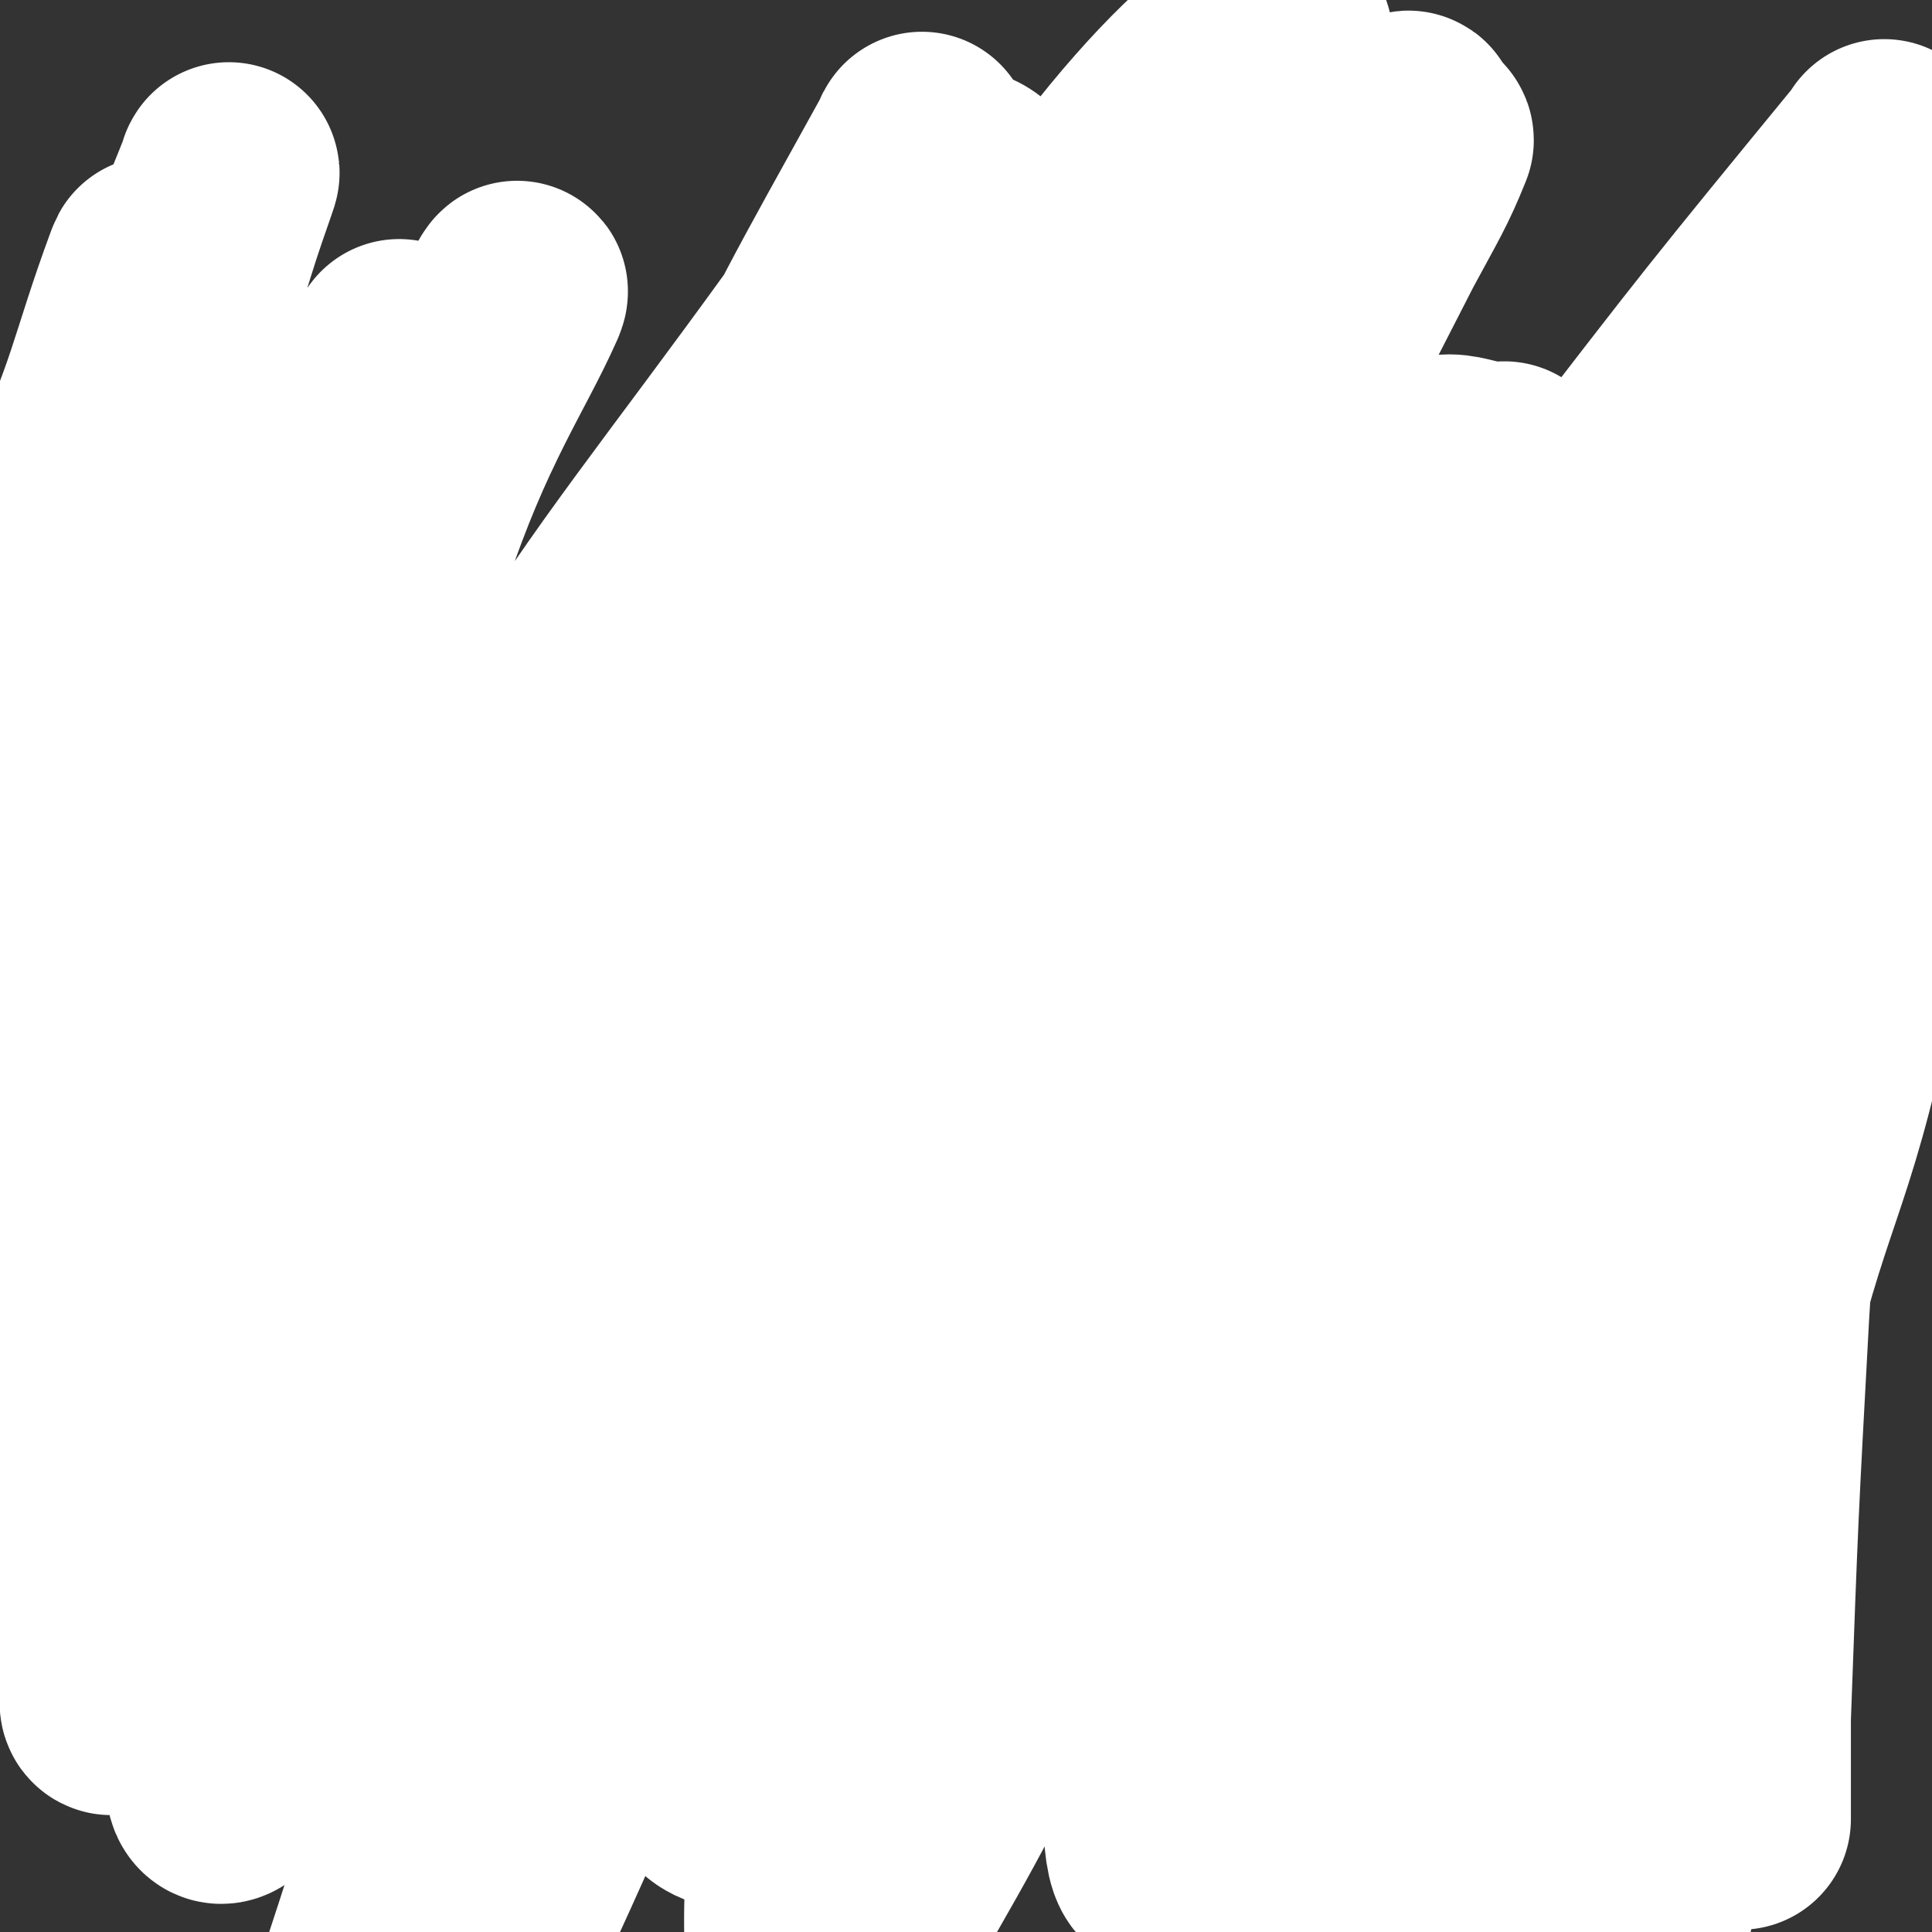
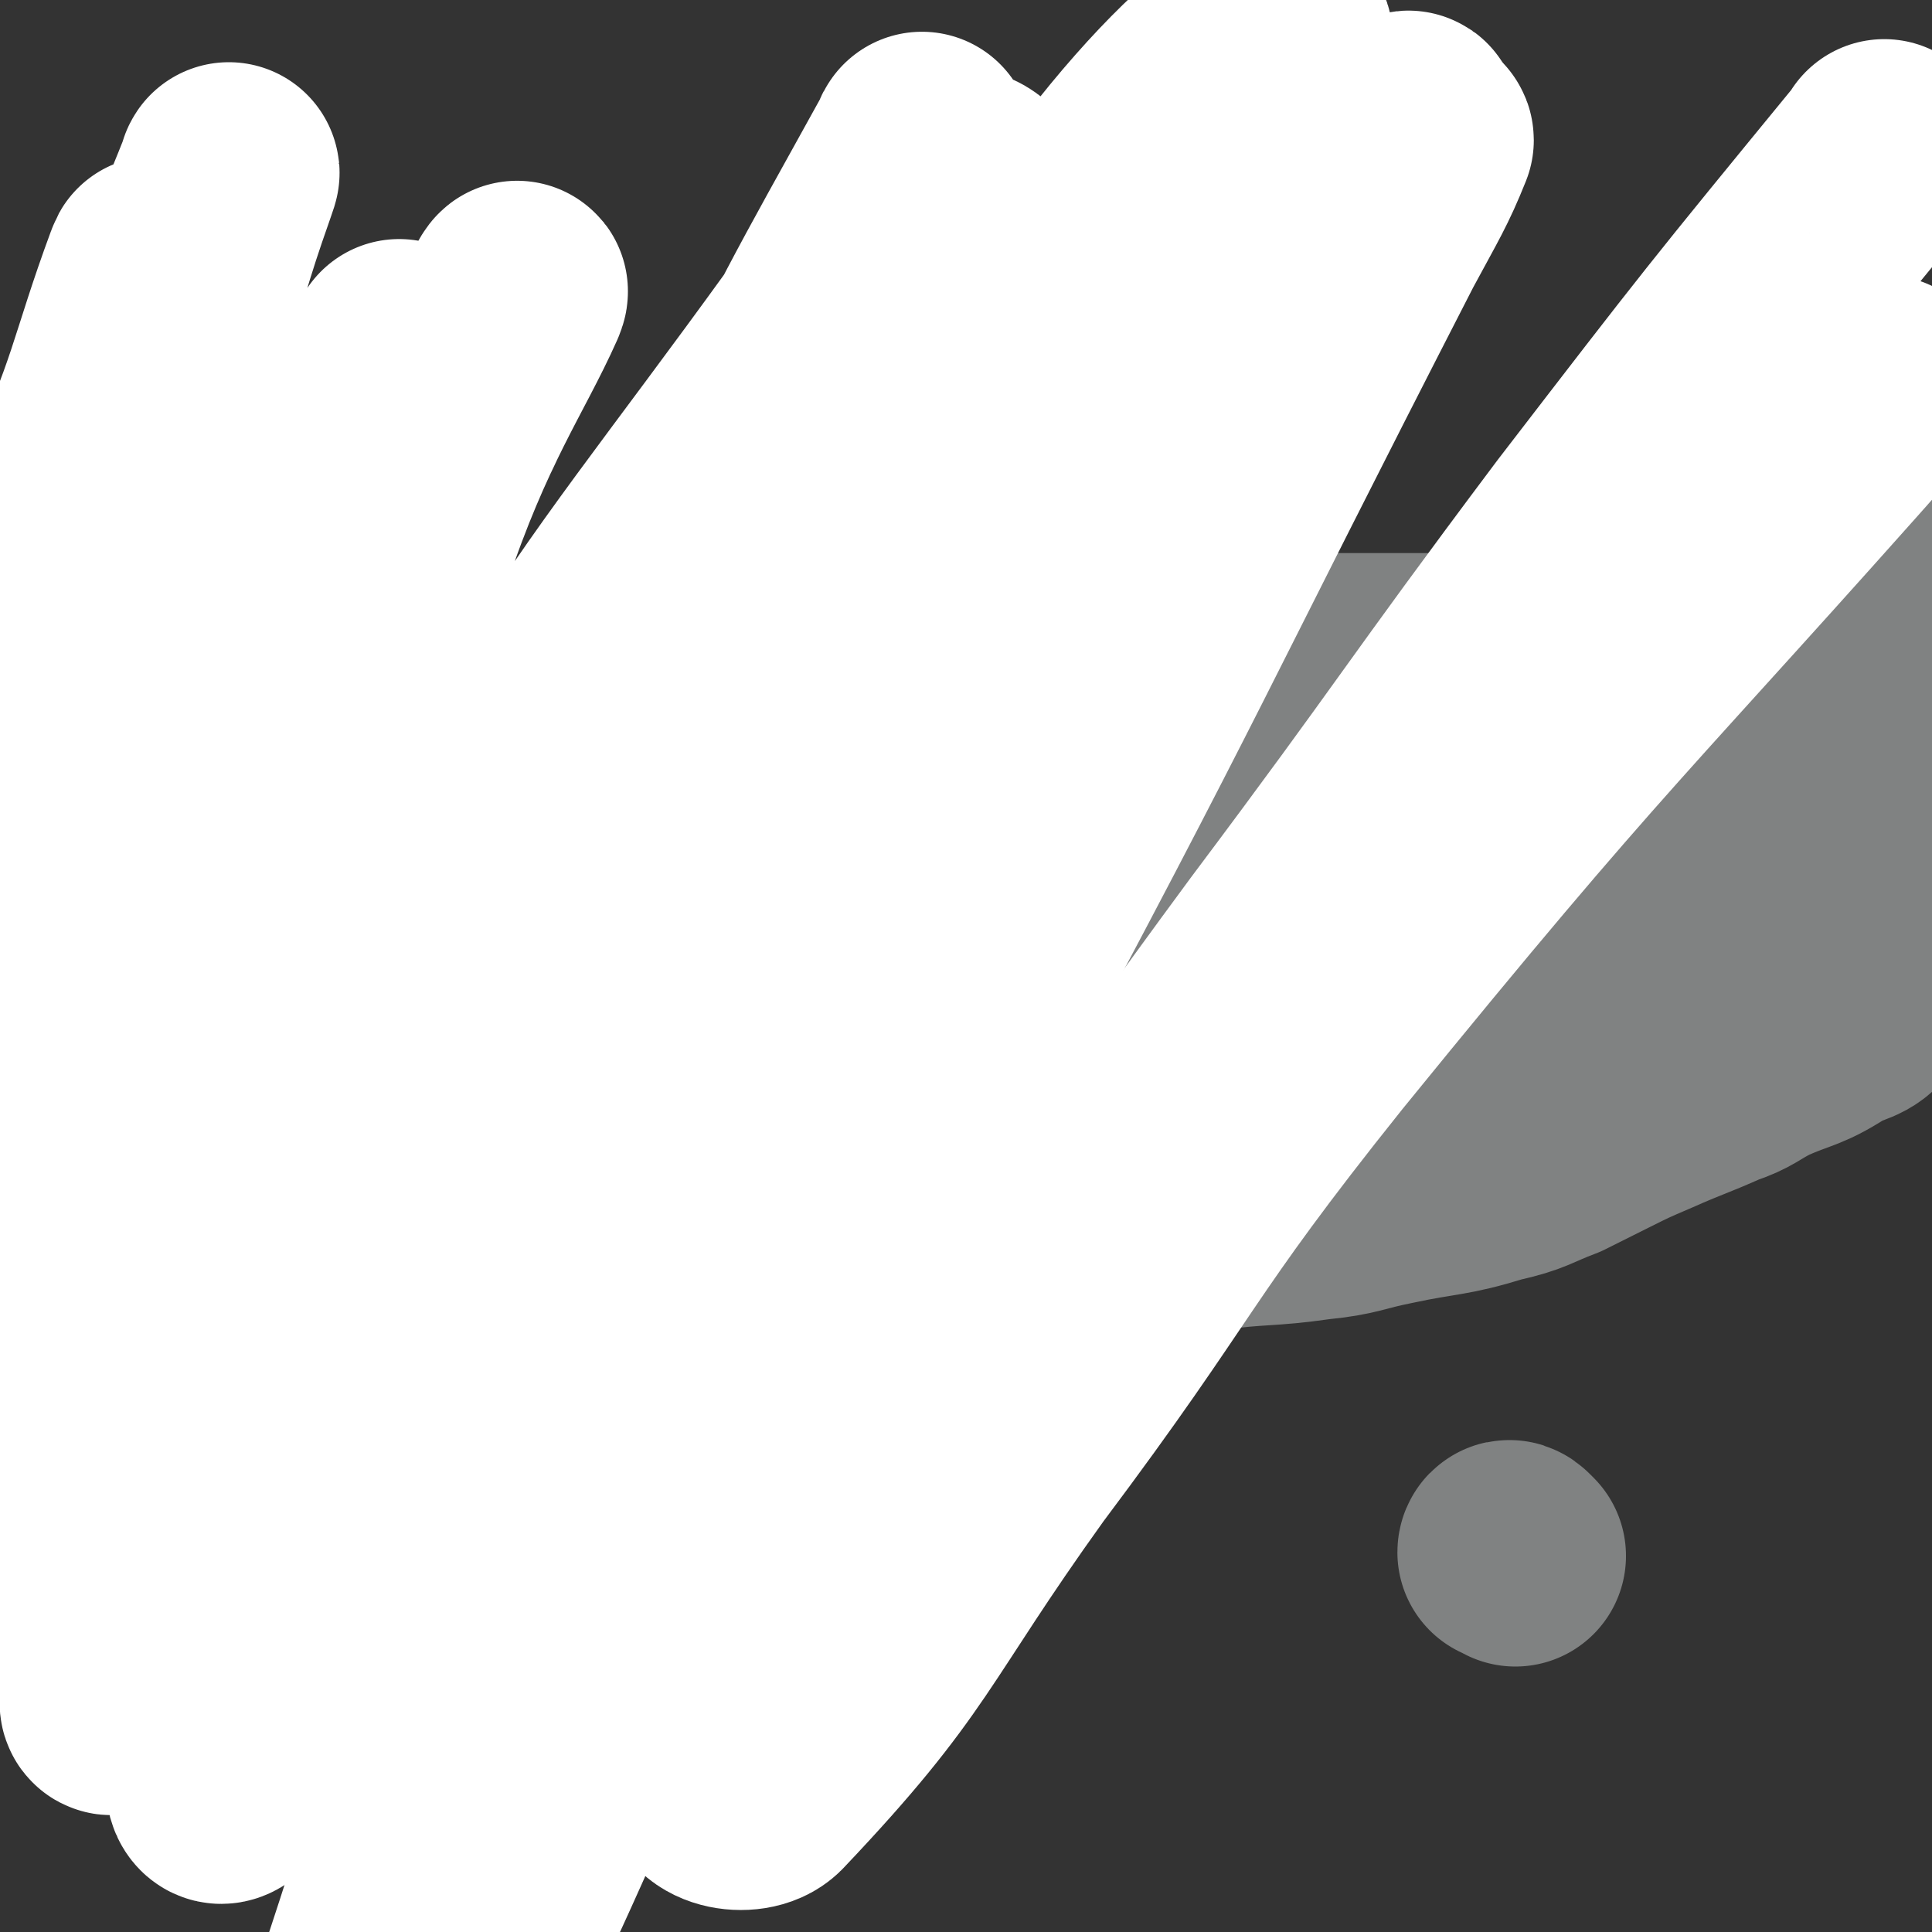
<svg xmlns="http://www.w3.org/2000/svg" viewBox="0 0 524 524" version="1.1">
  <rect x="0" y="0" width="524" height="524" fill="#333333" stroke="none" />
  <g fill="none" stroke="#808282" stroke-width="60" stroke-linecap="round" stroke-linejoin="round">
    <path d="M405,181c-1,-1 -1,-1 -1,-1 -1,-1 -1,0 -2,0 -3,0 -3,0 -7,0 -7,0 -7,0 -14,0 -9,0 -9,0 -17,0 -18,0 -18,0 -36,0 -12,0 -12,0 -23,0 -11,0 -11,-2 -23,-2 -9,0 -9,1 -18,1 -7,0 -7,0 -13,0 -8,0 -8,0 -16,1 -12,1 -12,0 -23,1 -8,1 -8,1 -15,2 -10,1 -10,1 -19,2 -11,1 -11,0 -22,1 -8,1 -8,1 -15,2 -9,1 -9,1 -18,2 -10,1 -10,1 -19,1 -6,1 -6,1 -13,2 -7,1 -7,0 -14,1 -11,2 -11,1 -22,4 -12,3 -12,4 -24,10 -5,2 -5,3 -9,6 -4,4 -5,3 -8,8 -2,4 -2,4 -2,9 -1,6 0,6 0,11 0,9 -2,9 0,17 2,10 2,12 8,20 6,8 8,6 16,12 8,7 8,7 16,13 10,7 10,7 20,12 11,5 11,5 22,9 11,3 11,3 22,5 14,2 14,2 28,3 10,1 10,0 21,1 15,1 14,2 29,3 8,0 8,0 16,0 11,-1 11,-2 23,-2 10,0 10,0 21,0 10,0 10,-1 20,-1 14,-1 14,1 28,0 13,-1 13,-2 25,-3 15,-2 16,-1 30,-3 10,-1 10,-2 20,-4 14,-3 15,-2 28,-6 9,-2 9,-3 17,-6 6,-3 6,-3 12,-6 6,-3 6,-3 13,-6 9,-4 10,-4 19,-8 6,-2 6,-3 12,-6 9,-4 10,-3 19,-9 5,-2 7,-2 9,-6 4,-7 4,-8 5,-16 1,-12 0,-13 0,-25 0,-2 0,-2 0,-3 " />
    <path d="M512,165c-1,-1 -1,-1 -1,-1 -1,-1 0,-1 0,-1 0,-1 0,-2 0,-3 -1,-2 0,-4 -2,-4 -10,-3 -11,-3 -21,-2 -12,1 -12,4 -24,7 -18,4 -18,3 -36,8 -6,1 -6,2 -12,4 -3,0 -3,0 -5,1 " />
-     <path d="M75,344c-1,-1 -1,-2 -1,-1 -1,0 0,1 0,3 0,4 0,4 0,7 0,9 -1,9 -1,18 -1,19 -1,19 -1,39 0,14 0,14 1,27 0,9 1,9 1,18 " />
-     <path d="M251,354c-1,-1 -1,-2 -1,-1 -1,0 0,1 0,2 0,4 -1,4 -1,7 -2,15 -2,16 -3,31 -1,40 0,40 -1,79 " />
-     <path d="M436,337c-1,-1 -1,-1 -1,-1 -1,-1 -1,0 -1,0 0,1 1,1 1,3 0,2 0,2 0,5 0,4 -1,4 -1,7 -1,12 -2,12 -2,25 -1,32 -3,32 -1,64 1,21 4,20 8,40 1,6 1,6 2,12 " />
    <path d="M411,422c-1,-1 -1,-1 -1,-1 -1,-1 -1,0 -1,0 " />
    <path d="M458,284c-1,-1 -1,-1 -1,-1 -1,-1 -1,-1 -1,-1 -1,-1 -1,-1 -1,-1 -2,-2 -2,-2 -4,-3 -6,-3 -6,-3 -11,-5 -11,-4 -11,-5 -23,-5 -30,-1 -30,0 -61,4 -24,4 -24,5 -48,11 -30,6 -31,4 -59,13 -23,7 -22,9 -43,19 -11,5 -11,7 -23,10 -10,4 -10,4 -21,5 -9,0 -9,-1 -18,-3 -7,-2 -7,-3 -13,-7 -5,-3 -5,-3 -9,-7 -3,-2 -3,-2 -4,-4 -2,-3 -2,-3 -3,-6 -1,-6 -3,-7 -1,-12 5,-11 6,-11 15,-20 27,-23 26,-25 56,-43 31,-20 31,-23 66,-32 38,-10 40,-10 79,-7 40,2 40,7 79,17 36,9 35,10 71,20 10,3 10,3 19,6 5,2 4,2 9,4 2,1 3,1 5,2 0,0 -1,0 -2,0 -5,0 -5,-1 -9,-1 -15,-1 -15,-1 -30,-1 -17,-1 -17,-2 -34,-3 -35,-1 -35,-2 -70,-1 -36,2 -36,2 -72,7 -29,4 -30,4 -58,10 -19,4 -18,6 -36,11 -9,3 -9,3 -17,5 -3,1 -4,2 -7,2 -1,0 -2,-1 -2,-1 17,-9 19,-9 37,-16 48,-19 47,-21 96,-37 26,-9 27,-9 55,-14 30,-5 30,-5 61,-8 30,-2 30,-1 59,-1 8,0 8,1 16,1 4,0 4,0 8,0 2,0 4,0 3,0 -2,0 -4,0 -8,0 -31,4 -31,3 -61,9 -46,8 -46,10 -92,20 -43,10 -43,8 -86,19 -36,10 -36,12 -71,24 -8,3 -8,3 -16,7 -8,4 -8,4 -16,8 -3,2 -3,2 -7,3 -1,0 -2,0 -3,0 -1,0 -1,-1 -3,-1 -3,-1 -3,-1 -5,-1 -2,-1 -2,0 -4,-1 -3,-1 -3,-2 -7,-3 -4,-1 -4,0 -8,-1 -3,-1 -3,-1 -6,-3 -3,-1 -3,-1 -5,-2 -1,-1 -1,-1 -2,-1 -2,-1 -2,-1 -3,-2 0,0 0,0 -1,-1 -1,-1 -1,-1 -2,-2 -1,-1 -1,-2 -3,-3 -1,0 -1,0 -2,-1 -2,-1 -2,-1 -3,-2 -2,-1 -2,-1 -3,-2 -1,0 -1,0 -2,-1 -1,-1 -1,-1 -1,-1 0,-1 0,-2 1,-2 9,-3 9,-3 19,-4 23,-2 23,-1 46,-2 29,-1 29,-1 58,-2 24,0 24,0 48,0 20,-1 20,-1 40,-2 15,-1 15,-1 30,-2 14,-1 14,-1 29,-3 12,-1 12,-1 23,-3 14,-4 14,-4 28,-8 12,-4 12,-4 24,-7 13,-4 13,-4 25,-8 13,-4 13,-4 25,-7 4,-1 4,-1 9,-2 5,-2 5,-1 10,-3 1,0 2,0 3,-1 1,-1 1,-1 1,-1 0,-1 -1,-1 -2,-2 -2,-1 -2,-1 -4,-1 -7,-2 -7,-2 -14,-4 -6,-1 -6,0 -13,-1 -24,-1 -24,-2 -48,-2 -33,0 -33,0 -65,2 -27,2 -27,1 -54,6 -26,5 -26,7 -51,15 -24,8 -24,9 -47,17 -30,10 -30,8 -59,19 -14,6 -14,8 -27,15 -8,4 -7,5 -15,8 -6,3 -6,3 -12,5 -2,1 -2,1 -4,2 -4,1 -4,1 -8,3 -2,0 -2,1 -4,1 -3,1 -3,1 -5,1 -2,0 -2,0 -4,0 -1,0 -1,0 -2,0 -2,0 -2,0 -3,0 -2,-1 -2,-1 -4,-2 0,0 0,0 -1,0 -1,-1 -1,0 -2,-1 -1,-1 -1,-1 -2,-3 -1,-4 -2,-4 -1,-8 1,-5 2,-5 4,-10 1,-3 1,-3 2,-5 2,-5 2,-5 4,-10 5,-7 5,-6 11,-13 5,-7 4,-9 11,-14 10,-8 11,-7 22,-12 8,-4 8,-4 16,-6 4,-1 4,-2 9,-2 12,0 12,-1 24,0 22,2 22,2 44,5 21,2 21,2 42,6 19,3 19,4 38,6 20,3 20,3 40,4 15,0 15,0 30,-2 17,-2 17,-5 34,-7 22,-4 22,-4 44,-6 27,-2 27,-1 54,-2 9,0 9,0 19,0 2,0 2,0 4,0 " />
  </g>
  <g fill="none" stroke="#FFFFFF" stroke-width="60" stroke-linecap="round" stroke-linejoin="round">
-     <path d="M512,192c-1,-1 -1,-1 -1,-1 -1,-1 0,0 0,0 0,0 0,-1 0,-1 0,-1 0,0 0,0 -5,-1 -5,-1 -11,-2 -5,-1 -5,-1 -10,-1 -16,-1 -16,-1 -32,-2 -43,-1 -43,-4 -85,-2 -38,2 -39,1 -76,11 -46,12 -45,17 -90,33 -33,12 -33,13 -67,24 -10,3 -11,2 -20,5 -15,6 -14,7 -28,14 -11,5 -11,5 -22,11 -5,4 -5,5 -10,10 -4,3 -3,4 -7,7 -1,1 -2,1 -3,1 -2,0 -3,-1 -3,-3 3,-11 2,-13 9,-23 9,-14 9,-16 23,-25 49,-30 49,-32 102,-54 52,-21 53,-22 108,-32 66,-14 67,-15 135,-16 33,0 33,5 65,14 9,2 9,4 17,9 3,1 4,2 5,4 1,2 0,3 0,5 0,0 0,0 0,0 0,1 0,1 0,1 -4,-2 -4,-3 -8,-5 -8,-4 -8,-4 -15,-6 -8,-3 -8,-3 -17,-5 -10,-2 -10,-1 -20,-2 -18,0 -18,-2 -35,1 -26,3 -26,6 -52,11 -31,6 -33,1 -63,11 -34,11 -32,16 -65,31 -18,9 -19,8 -37,17 -9,5 -9,5 -17,11 -9,5 -9,5 -17,12 -9,7 -9,7 -18,14 -3,3 -3,3 -6,6 0,0 -2,0 -1,0 0,0 1,0 2,-2 1,-2 1,-3 2,-6 2,-5 1,-6 4,-10 7,-9 8,-8 16,-16 10,-9 10,-9 20,-17 13,-11 13,-11 27,-21 27,-19 26,-20 55,-36 18,-11 18,-14 38,-19 38,-11 38,-10 78,-14 35,-3 36,-1 72,-1 12,0 12,0 25,1 8,0 8,-1 17,1 5,1 9,0 10,4 3,9 1,12 -2,23 -2,12 -4,12 -8,24 -5,15 -6,15 -9,30 -8,34 -4,35 -13,70 -13,52 -16,51 -31,103 -7,21 -7,21 -13,42 -2,8 -1,8 -4,15 0,1 0,2 -1,2 -1,0 -1,-1 -1,-2 6,-27 6,-27 13,-53 15,-58 12,-59 31,-115 14,-41 20,-39 35,-79 7,-19 5,-20 8,-40 1,-3 0,-4 0,-7 0,-1 0,-1 0,-1 0,5 0,5 0,11 0,8 2,8 0,15 -12,60 -17,59 -28,119 -6,29 -4,30 -6,60 -3,55 -3,55 -5,110 0,9 0,9 0,18 0,4 0,4 0,8 0,1 0,2 0,1 0,-4 0,-5 0,-10 0,-9 -1,-9 -1,-17 -2,-28 -3,-28 -3,-56 0,-55 1,-55 3,-110 2,-38 3,-38 4,-75 0,-10 0,-10 -2,-19 0,-3 0,-6 -2,-5 -6,3 -9,5 -12,12 -17,36 -17,37 -29,75 -7,24 -6,25 -9,50 -6,76 -7,76 -8,152 -1,37 2,37 5,74 1,12 0,12 1,23 0,3 0,3 2,6 0,0 1,1 2,0 3,-5 4,-5 6,-11 8,-25 7,-25 13,-50 9,-37 9,-37 16,-74 8,-42 4,-43 13,-84 12,-53 18,-52 29,-105 3,-11 1,-11 0,-23 -1,-3 -1,-8 -3,-6 -6,6 -7,10 -13,20 -29,60 -29,60 -57,120 -25,55 -24,56 -49,110 -8,15 -16,34 -17,30 -3,-5 2,-25 9,-49 24,-81 24,-81 53,-161 13,-37 17,-36 32,-72 3,-7 8,-19 5,-15 -15,19 -23,29 -40,61 -34,62 -33,63 -63,128 -22,45 -23,64 -40,92 -4,6 -5,-12 -3,-24 14,-67 13,-69 34,-134 22,-66 27,-65 52,-130 7,-18 17,-37 13,-36 -5,2 -20,19 -32,43 -56,109 -51,112 -104,223 -22,46 -23,46 -48,90 -5,9 -12,23 -12,16 -2,-32 -4,-49 9,-94 33,-117 31,-121 84,-229 27,-56 34,-56 76,-99 7,-8 11,-1 22,-2 0,0 0,0 0,0 " />
    <path d="M374,47c-1,-1 -2,-1 -1,-1 3,-3 4,-3 9,-6 2,-1 4,-3 4,-2 -4,10 -6,13 -13,26 -58,113 -56,113 -116,225 -72,133 -77,155 -146,264 -6,9 -8,-14 -4,-26 74,-211 67,-218 160,-420 26,-57 73,-103 80,-98 7,6 -25,60 -52,120 -58,127 -61,126 -119,254 -34,73 -32,73 -65,147 -7,18 -9,29 -15,36 -2,3 -2,-8 0,-16 49,-146 38,-153 103,-292 42,-91 53,-87 111,-168 4,-6 13,-10 14,-7 0,4 -6,10 -11,20 " />
    <path d="M192,330c-1,-1 -1,-2 -1,-1 -28,62 -25,64 -54,126 -6,12 -8,21 -17,22 -8,1 -20,-7 -17,-19 27,-111 34,-116 77,-228 23,-57 41,-87 54,-110 5,-9 -7,24 -17,46 -49,111 -52,110 -102,220 -16,36 -16,36 -31,72 0,1 -1,3 -1,2 44,-100 34,-109 89,-205 45,-77 50,-76 111,-141 34,-36 87,-91 79,-62 -31,107 -77,169 -157,335 -6,13 -10,11 -17,23 -28,56 -48,106 -53,113 -3,6 18,-43 38,-86 56,-119 57,-119 114,-238 " />
    <path d="M512,42c-1,-1 -1,-2 -1,-1 -41,50 -41,50 -81,102 -42,56 -41,57 -83,113 -45,61 -46,66 -91,122 -2,2 -5,-3 -4,-6 9,-24 12,-24 23,-49 " />
-     <path d="M512,86c-1,-1 -1,-2 -1,-1 -47,62 -47,63 -93,126 -32,45 -32,45 -63,89 -21,30 -21,30 -41,60 -4,5 -9,13 -8,11 1,-4 6,-11 12,-22 " />
    <path d="M512,106c-1,-1 -1,-2 -1,-1 -77,87 -80,86 -154,177 -44,55 -40,57 -82,113 -33,46 -31,52 -68,91 -4,4 -16,2 -14,-5 60,-185 60,-194 137,-379 16,-37 65,-85 49,-64 -79,105 -127,153 -239,316 -27,39 -30,98 -38,87 -12,-15 -1,-70 -1,-139 " />
    <path d="M251,40c-1,-1 -1,-2 -1,-1 -26,47 -27,48 -51,98 -29,63 -29,63 -55,127 -28,66 -29,66 -54,133 -12,35 -22,85 -21,71 2,-35 -6,-92 27,-169 57,-131 73,-131 153,-247 4,-6 18,-5 16,2 -57,138 -69,143 -135,287 -17,35 -15,36 -31,71 -18,37 -28,66 -38,74 -6,4 0,-25 6,-49 16,-72 16,-73 38,-143 9,-27 28,-58 23,-51 -9,12 -30,42 -50,88 -25,60 -18,63 -41,123 -2,5 -8,11 -7,7 23,-121 20,-131 55,-257 15,-54 21,-52 44,-103 5,-11 13,-26 11,-21 -8,18 -19,33 -31,69 -38,110 -37,111 -69,224 -8,27 -10,69 -12,54 -8,-44 -13,-87 -8,-173 4,-81 11,-81 27,-162 5,-23 14,-41 15,-45 1,-2 -6,16 -10,32 -19,88 -25,87 -35,176 -10,88 -2,90 -5,178 0,0 0,-1 0,-2 0,-147 -3,-151 0,-294 0,-4 5,3 6,0 14,-29 14,-37 24,-64 1,-3 0,3 -1,6 -12,97 -16,96 -26,193 -4,46 -1,46 -3,92 0,0 0,1 0,1 0,-56 -7,-58 0,-114 8,-57 13,-57 30,-113 3,-10 6,-16 9,-17 3,-1 3,6 3,13 1,40 0,40 0,80 0,8 -3,21 -1,17 8,-15 12,-28 22,-56 9,-25 9,-26 17,-52 2,-5 2,-10 3,-11 1,0 0,5 0,9 -1,27 -1,27 -2,53 -1,7 -2,13 -2,14 0,1 1,-5 2,-11 6,-33 6,-33 12,-67 2,-7 4,-19 3,-14 -7,26 -7,38 -18,75 -12,38 -12,39 -27,75 -3,8 -5,8 -10,15 " />
  </g>
</svg>